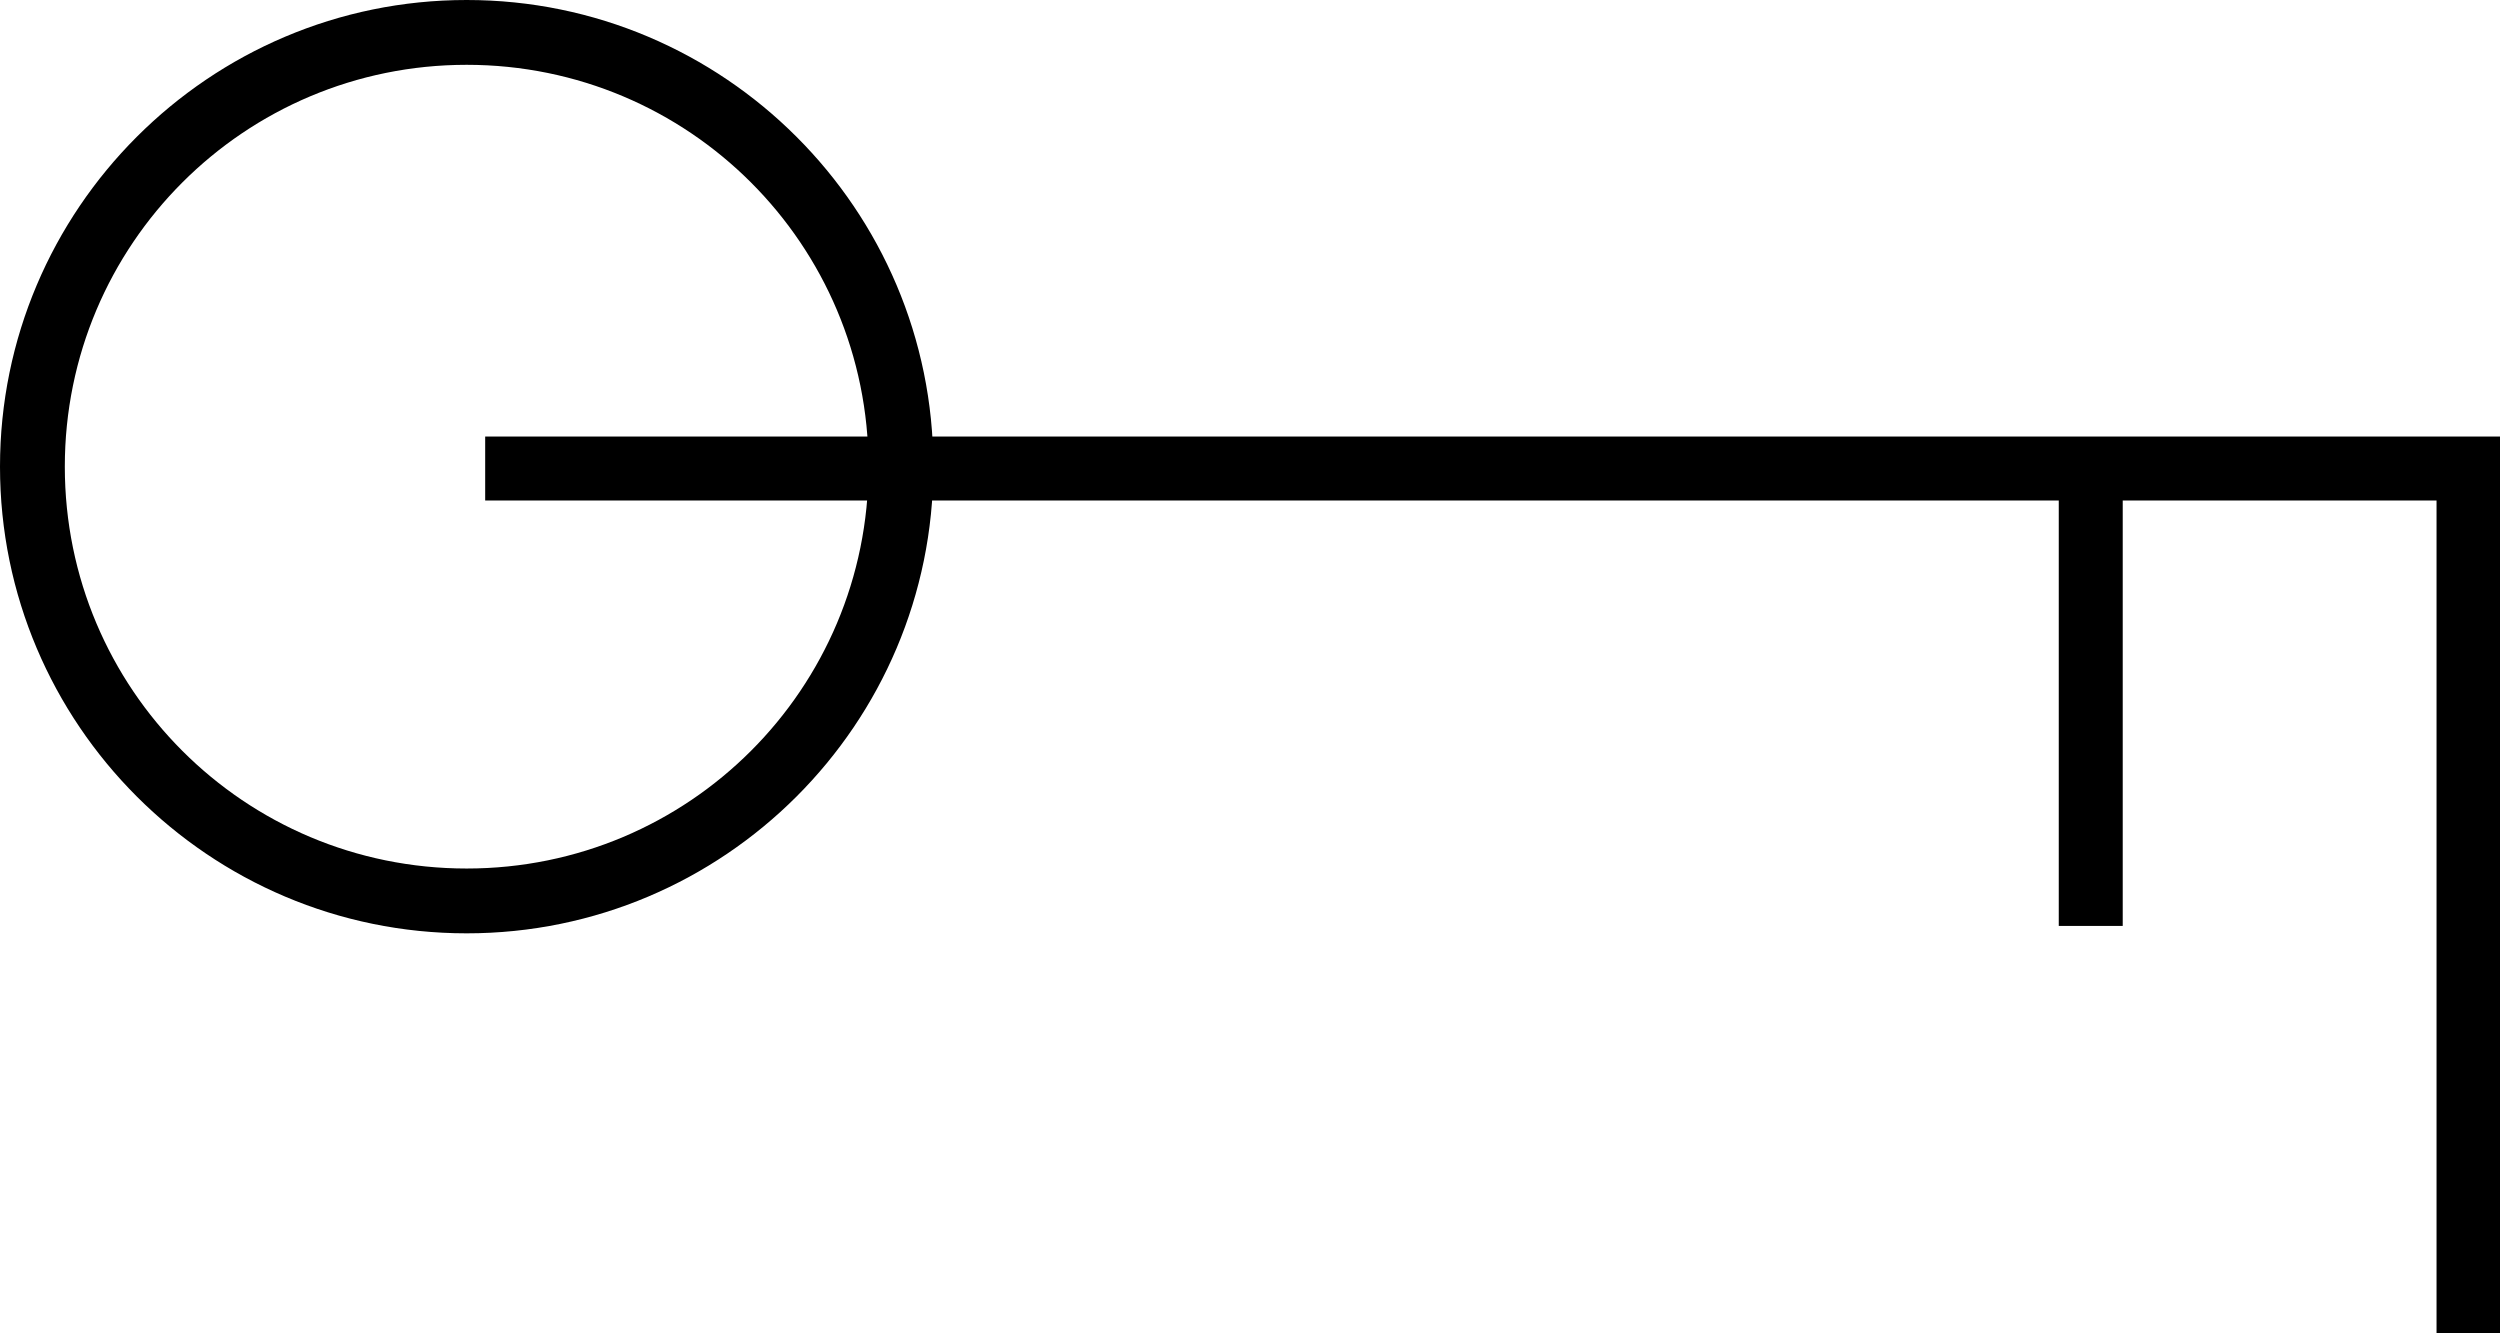
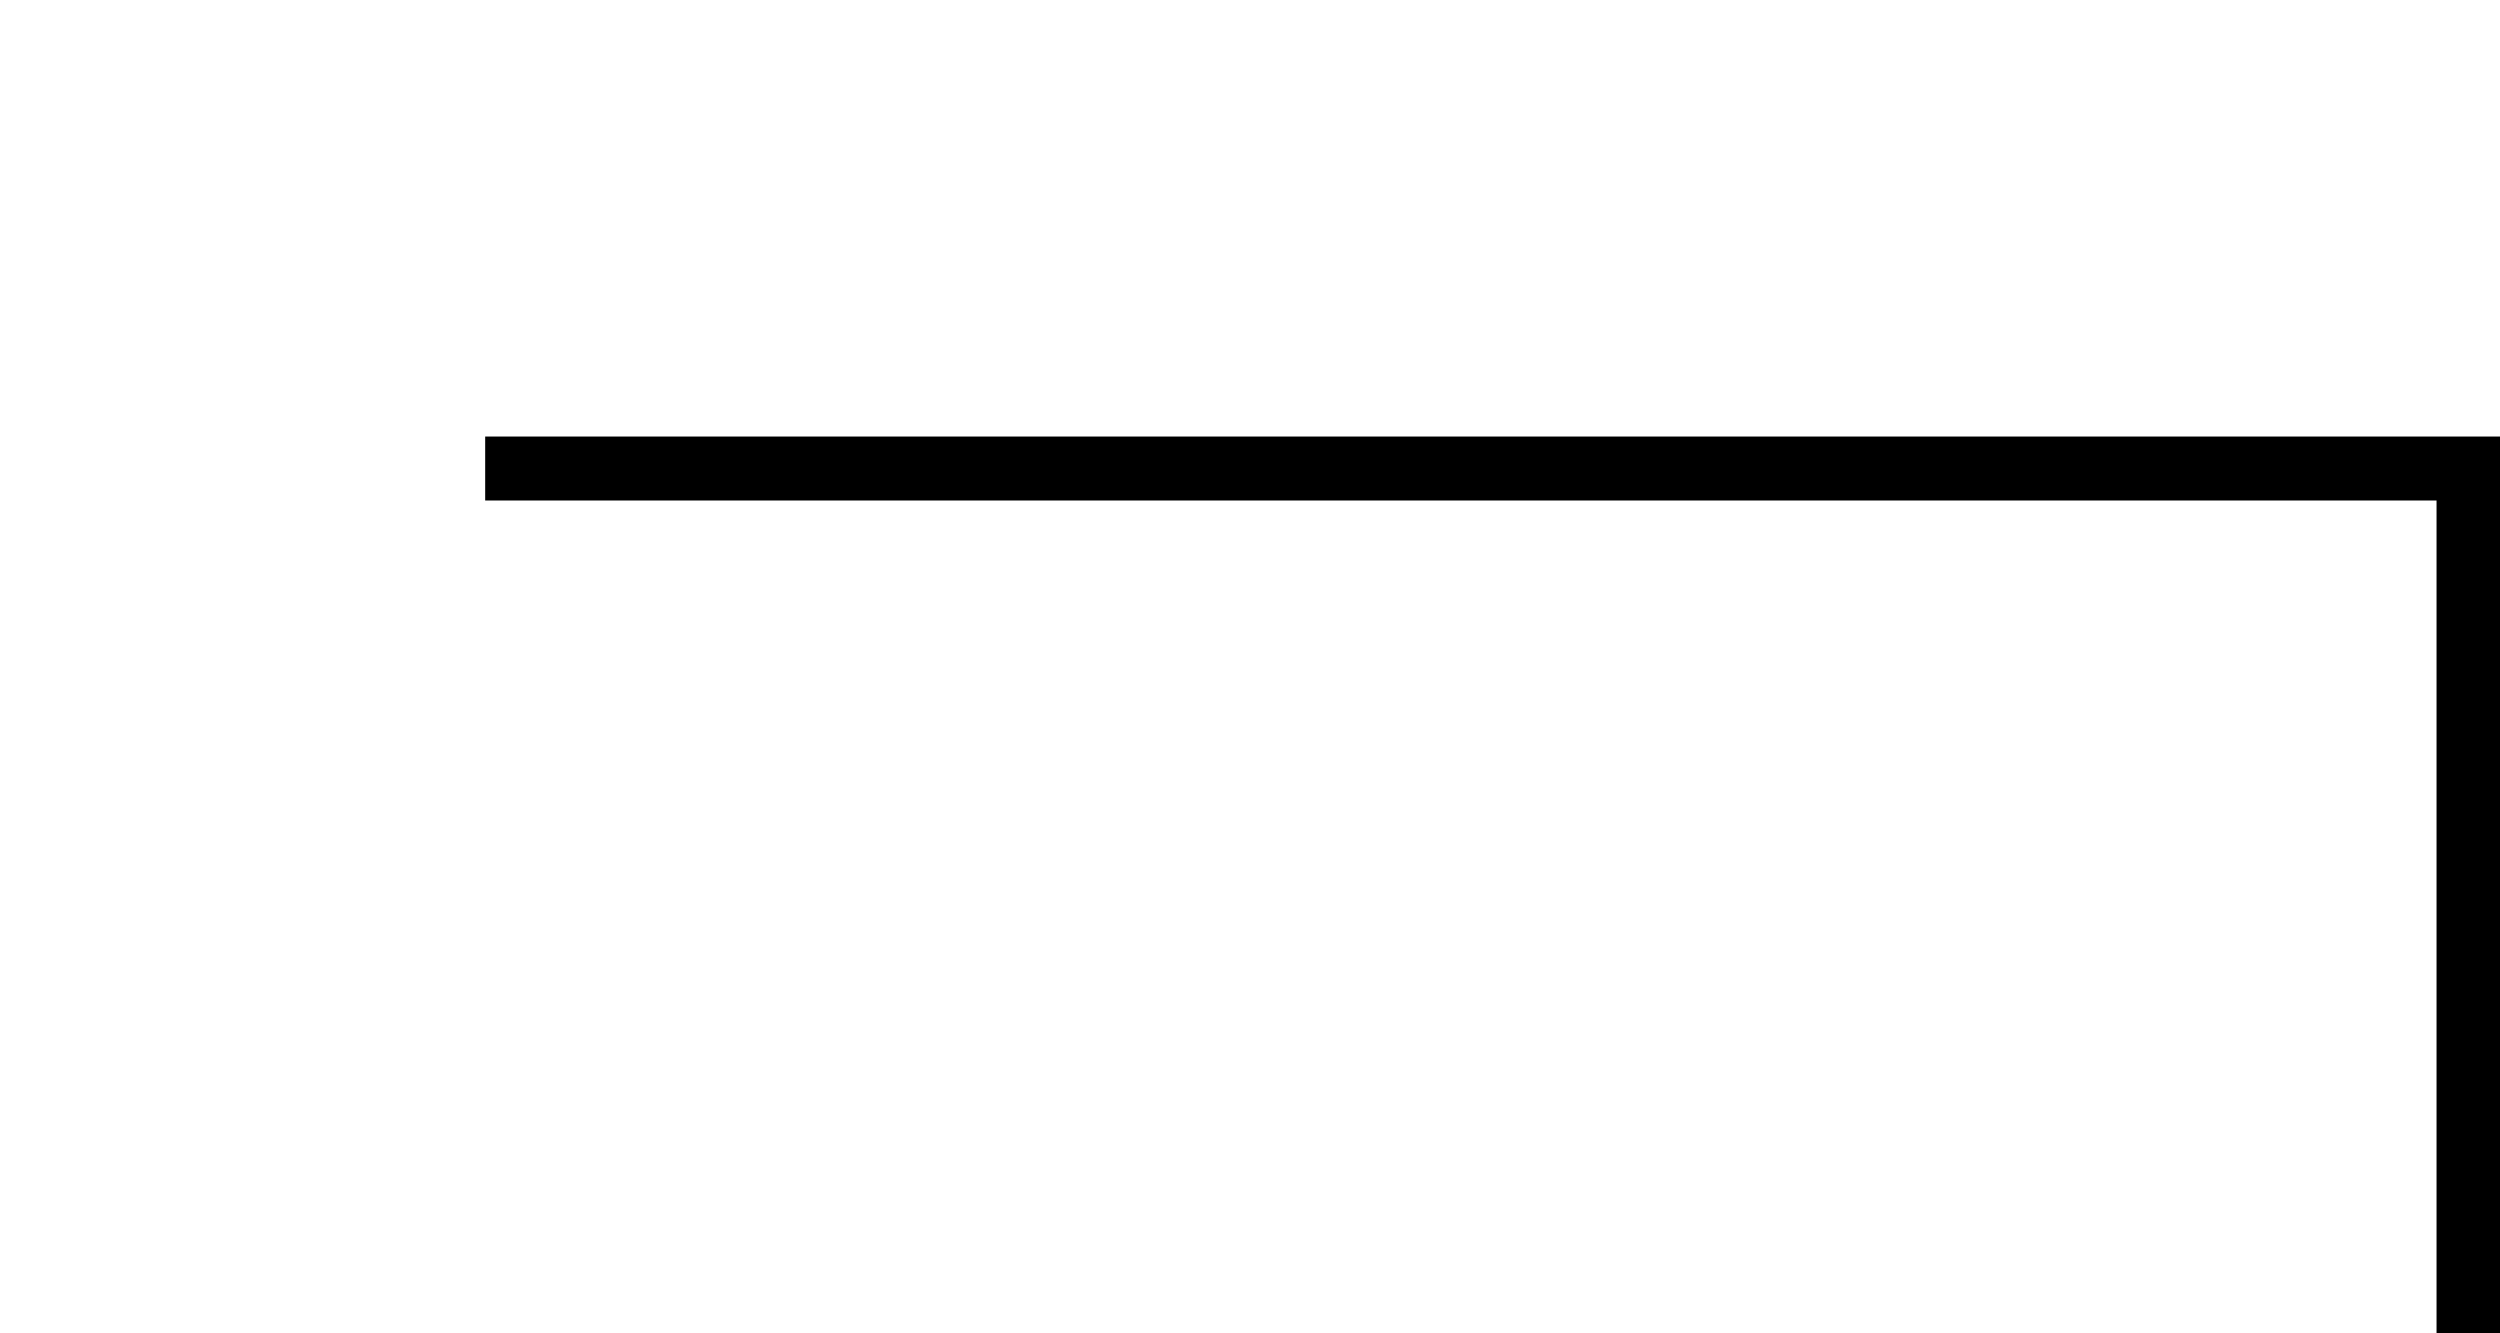
<svg xmlns="http://www.w3.org/2000/svg" version="1.1" id="Wind15Knots_xA0_Image_1_" x="0px" y="0px" width="135px" height="72px" viewBox="0 0 135 72" enable-background="new 0 0 135 72" xml:space="preserve">
  <g>
    <g>
-       <path d="M25.2,3.5c12,0,21.7,9.7,21.7,21.7s-9.7,21.7-21.7,21.7c-12,0-21.7-9.7-21.7-21.7S13.2,3.5,25.2,3.5 M25.2,0    C11.3,0,0,11.3,0,25.2c0,13.9,11.3,25.2,25.2,25.2s25.2-11.3,25.2-25.2C50.4,11.3,39.1,0,25.2,0L25.2,0z" />
-     </g>
+       </g>
    <polyline fill="none" stroke="#000000" stroke-width="3.454" points="26.2,25.3 133.3,25.3 133.3,72  " />
-     <line fill="none" stroke="#000000" stroke-width="3.454" x1="112.9" y1="25.1" x2="112.9" y2="50" />
  </g>
</svg>